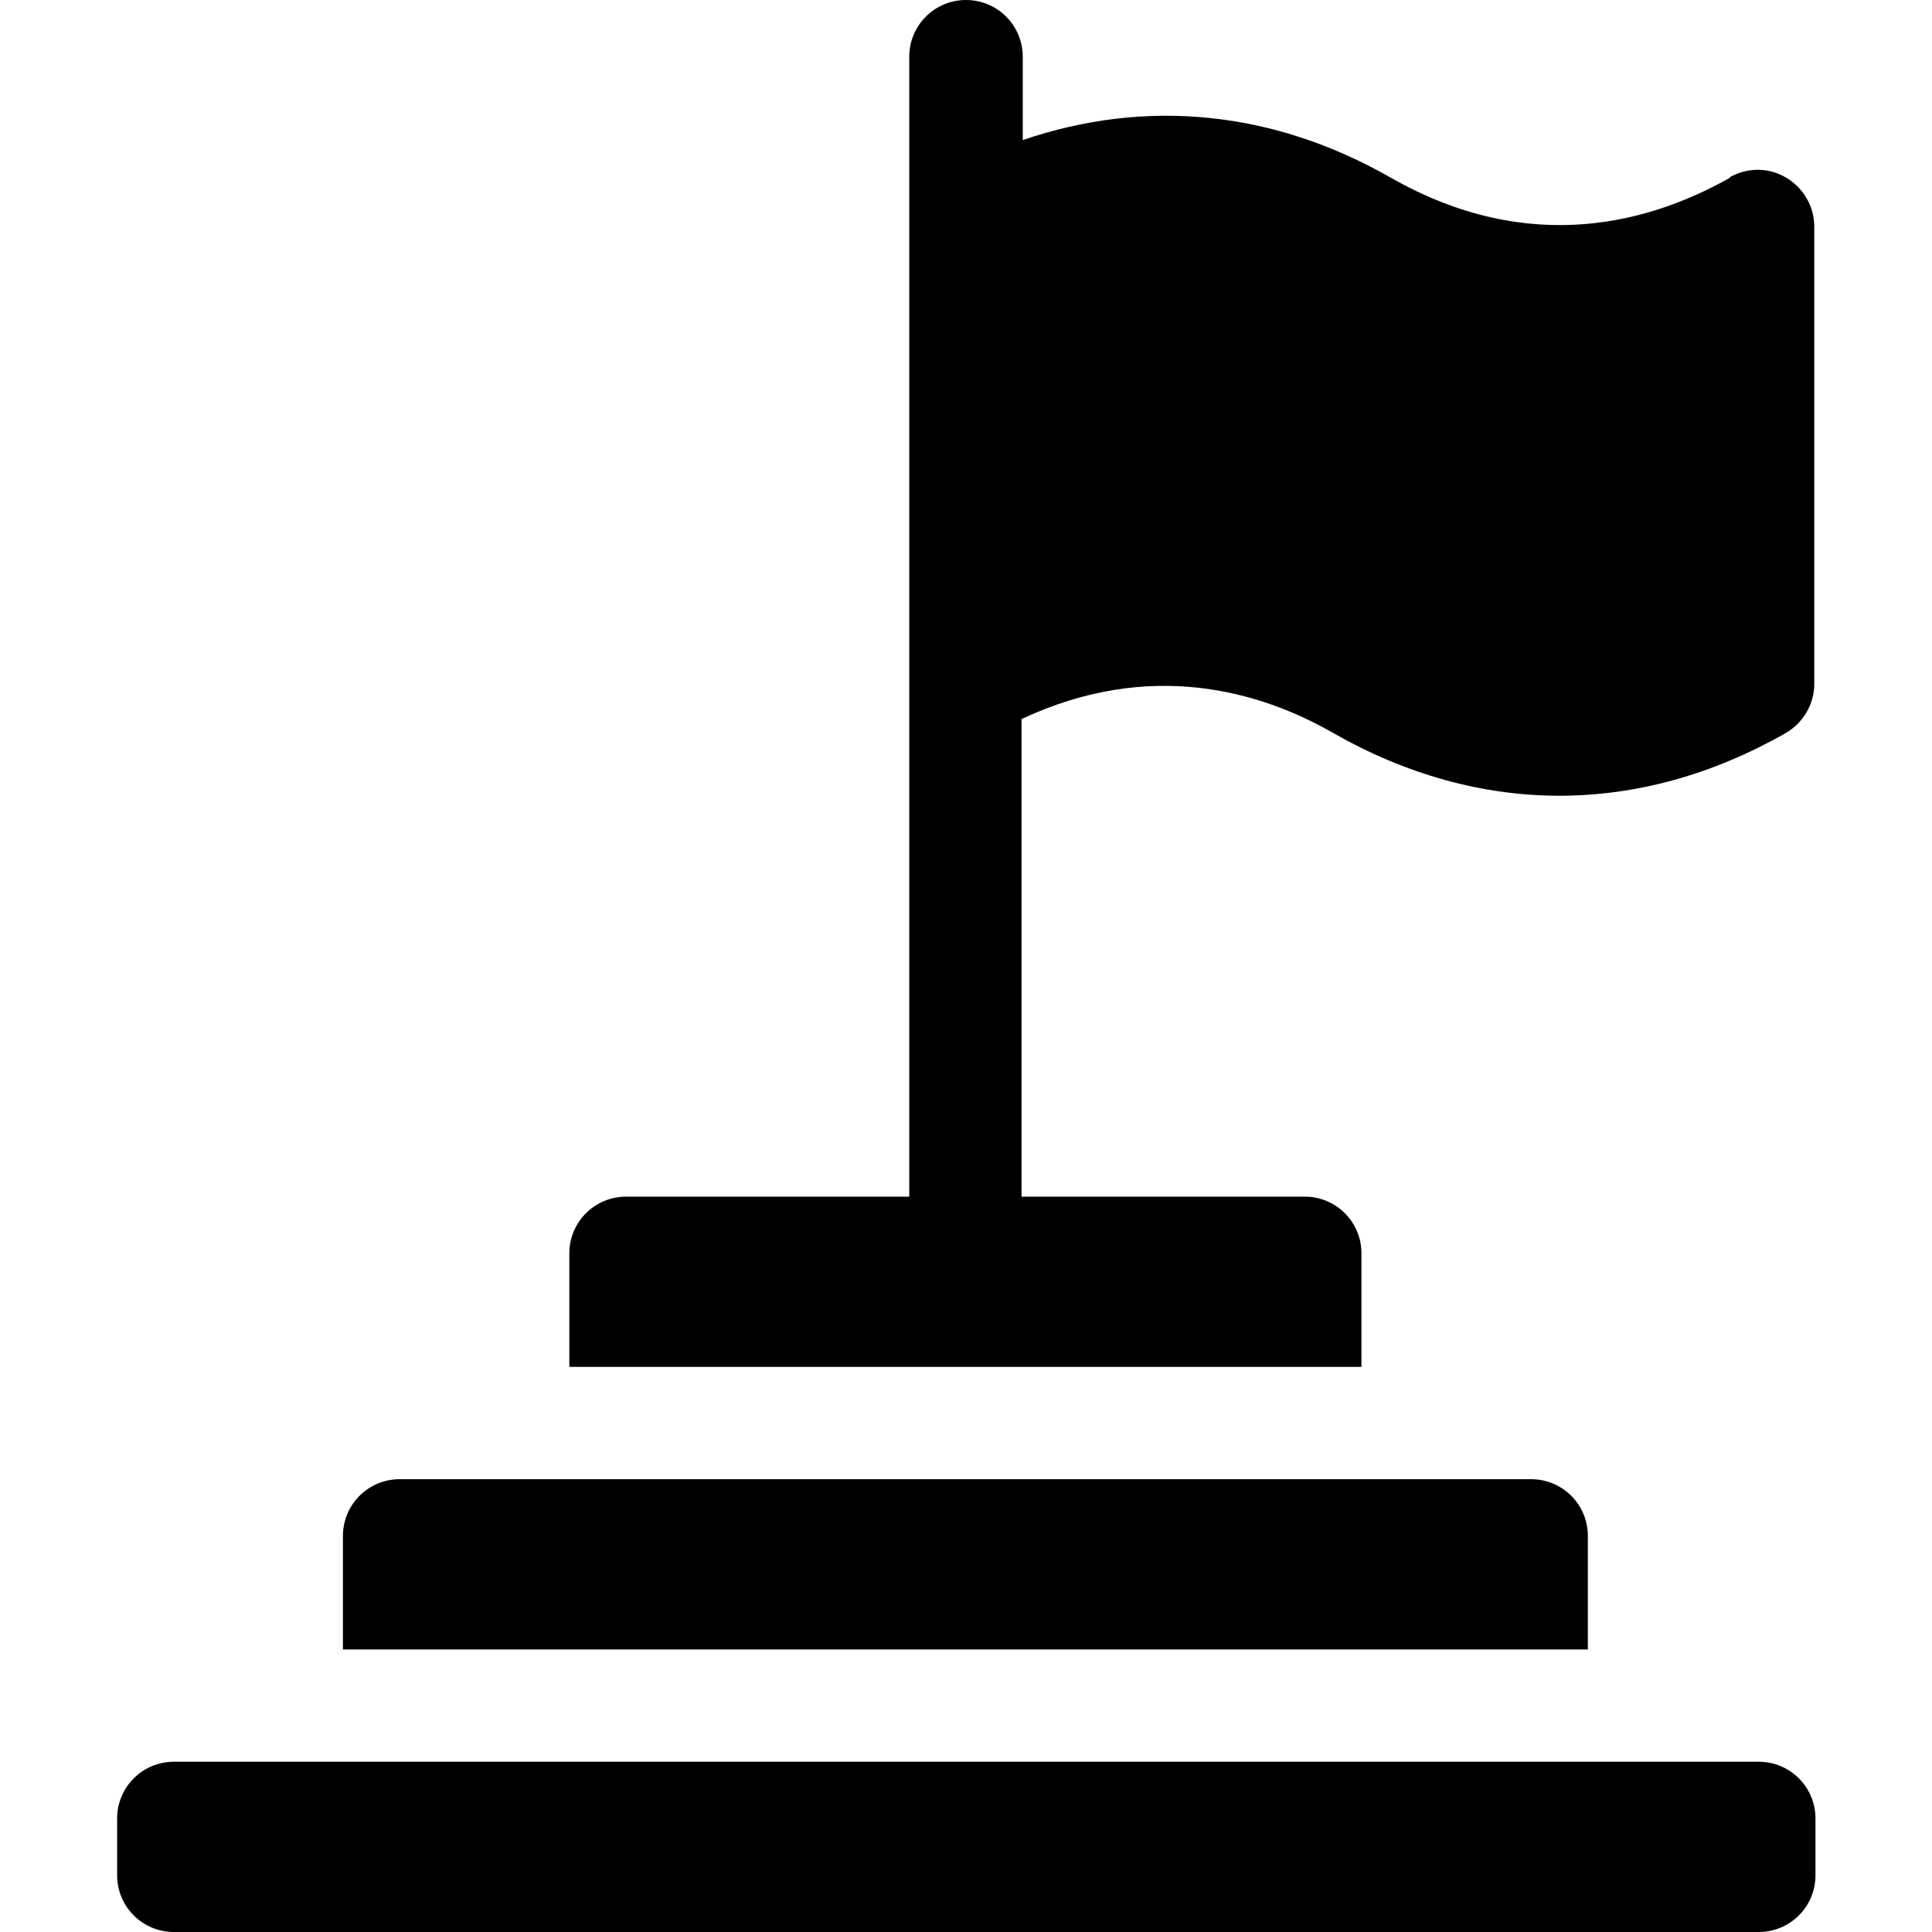
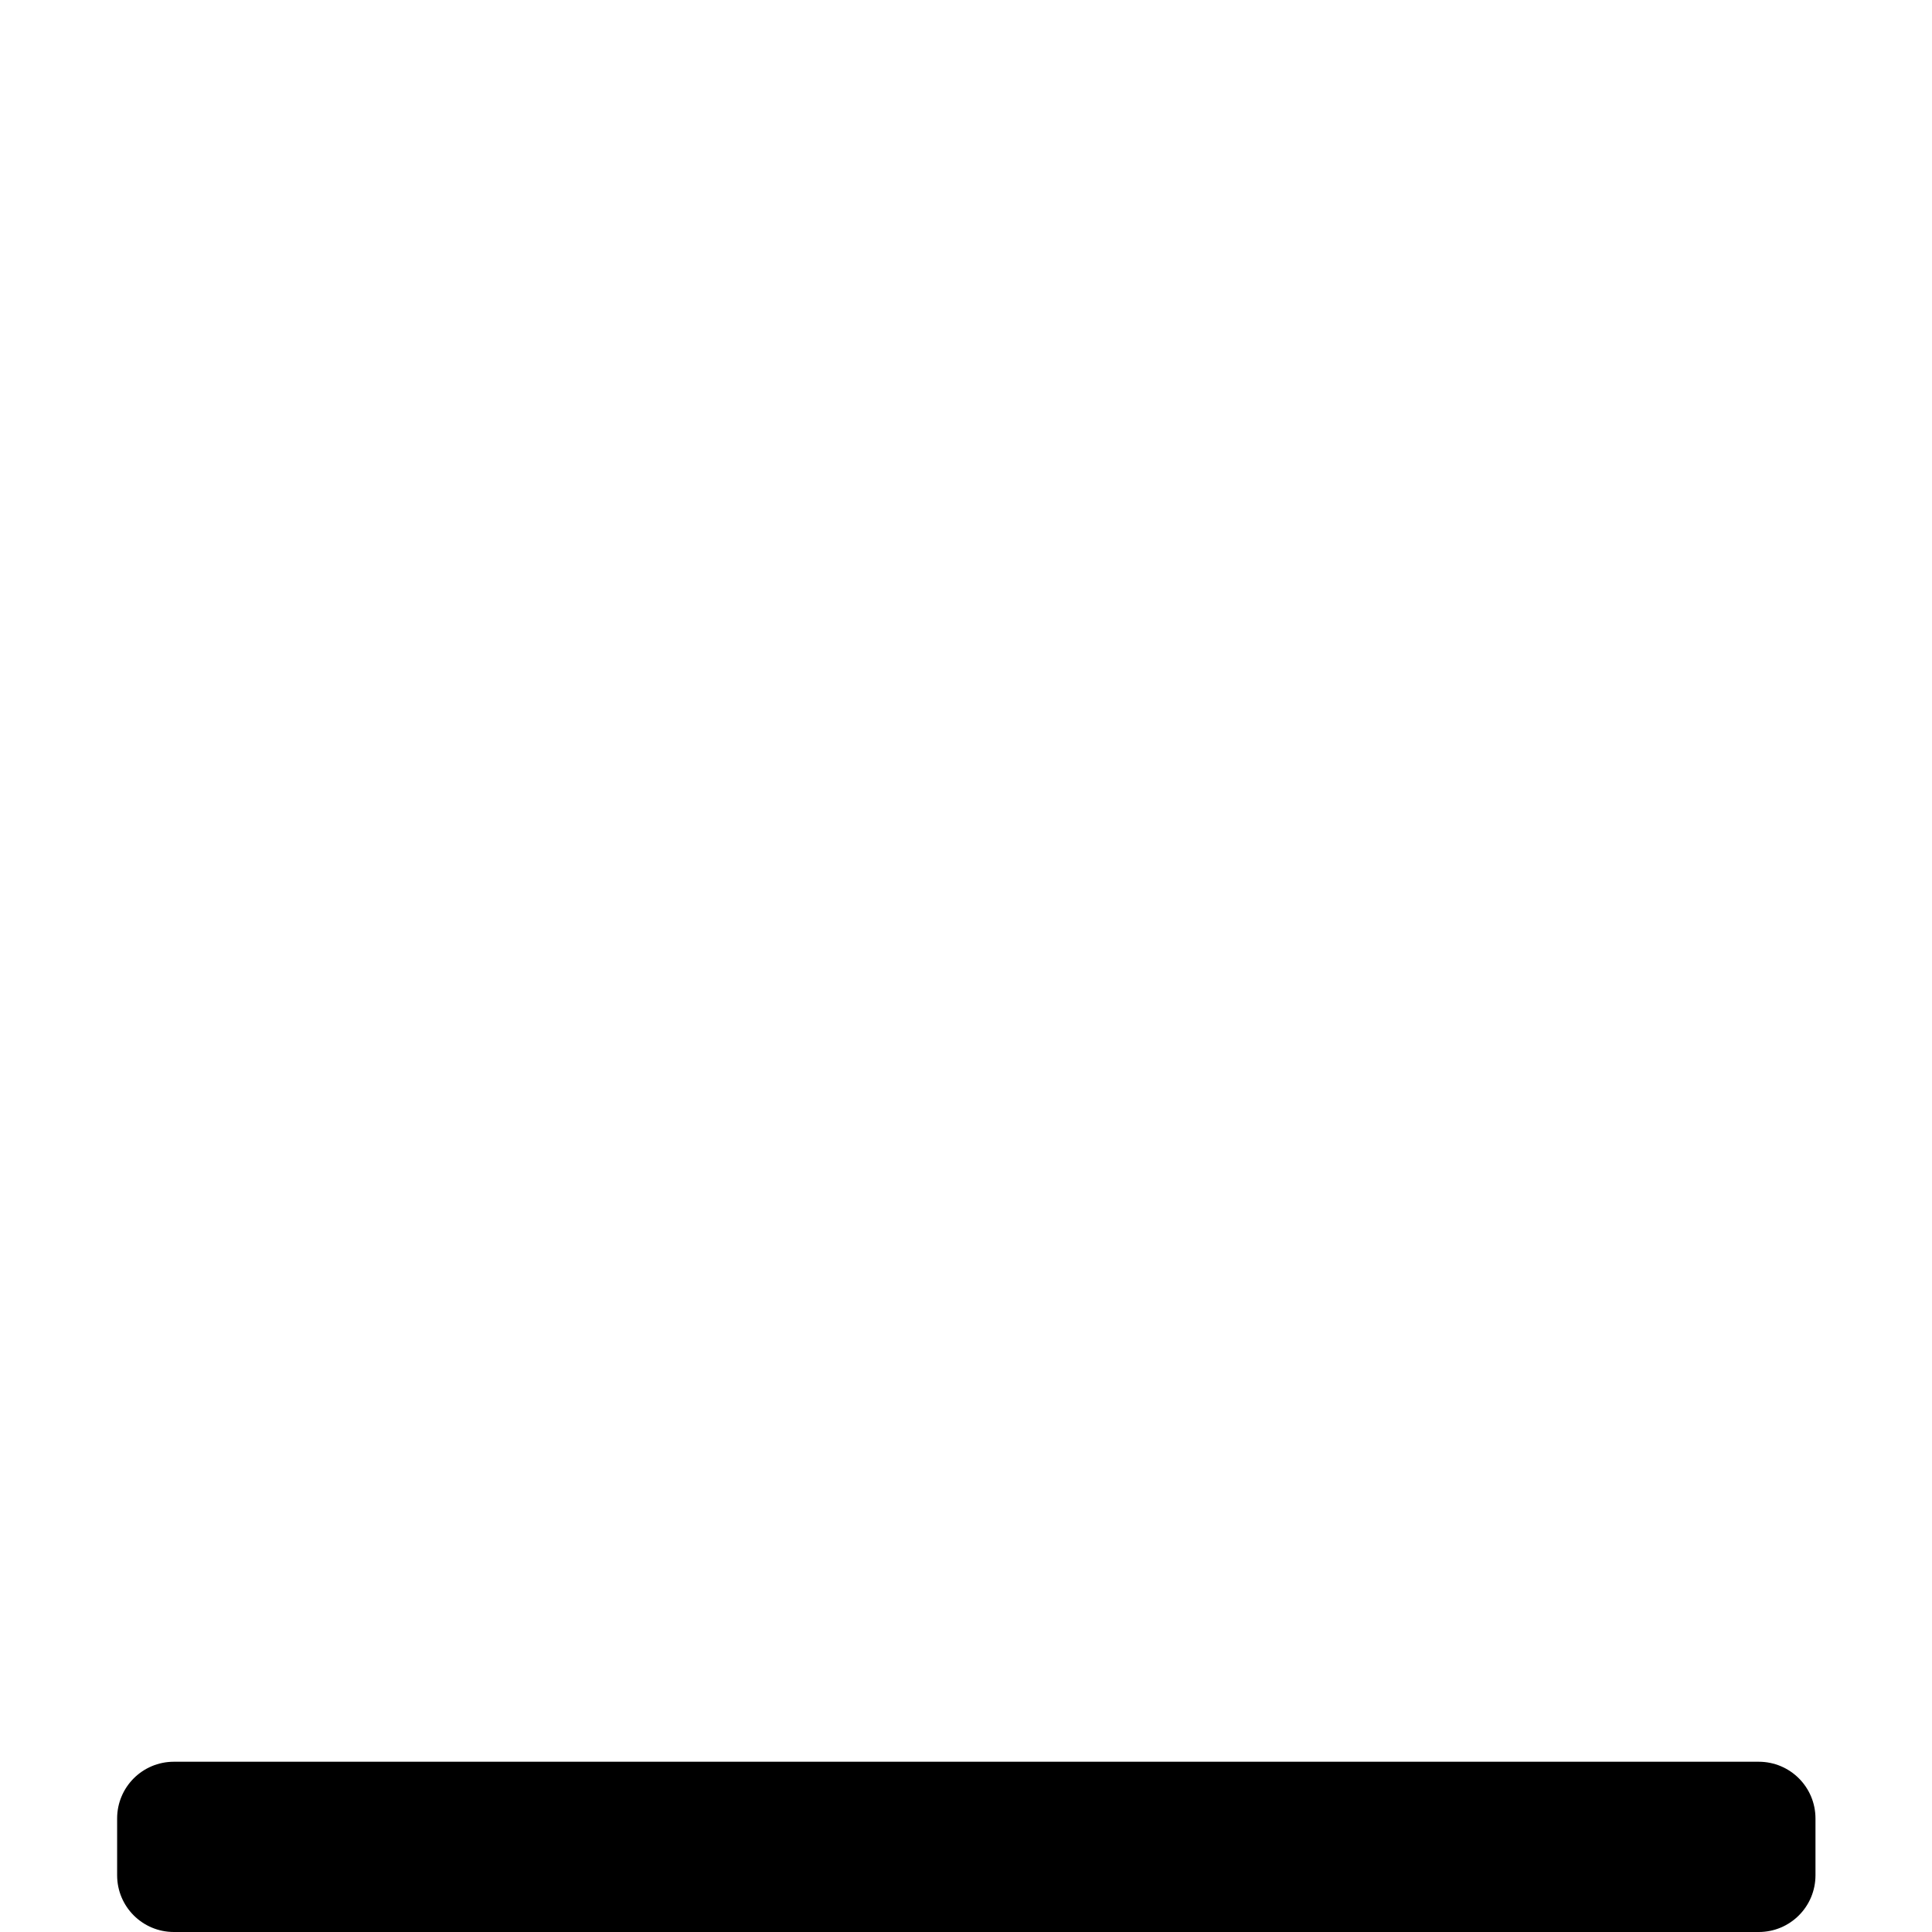
<svg xmlns="http://www.w3.org/2000/svg" id="Ebene_1" data-name="Ebene 1" viewBox="0 0 32 32">
-   <path d="M28.66,2.94c-1.29.73-3.3,1.33-5.63,0-1.96-1.12-4.07-1.31-6.09-.62V.94c0-.52-.42-.94-.94-.94s-.94.42-.94.94v18.88h-4.69c-.52,0-.94.42-.94.94v1.88h13.12v-1.88c0-.52-.42-.94-.94-.94h-4.69v-7.91c2.13-1,3.96-.46,5.16.23,1.21.69,2.48,1.04,3.75,1.04s2.54-.35,3.75-1.04c.29-.17.47-.48.47-.81V3.75c0-.33-.18-.64-.47-.81-.29-.17-.64-.17-.94,0Z" />
-   <path d="M25.38,24.5H6.62c-.52,0-.94.42-.94.94v1.88h20.62v-1.88c0-.52-.42-.94-.94-.94Z" />
  <path d="M1.94,30.12v.94c0,.52.42.94.94.94h26.25c.52,0,.94-.42.94-.94v-.94c0-.52-.42-.94-.94-.94H2.88c-.52,0-.94.42-.94.94Z" />
</svg>